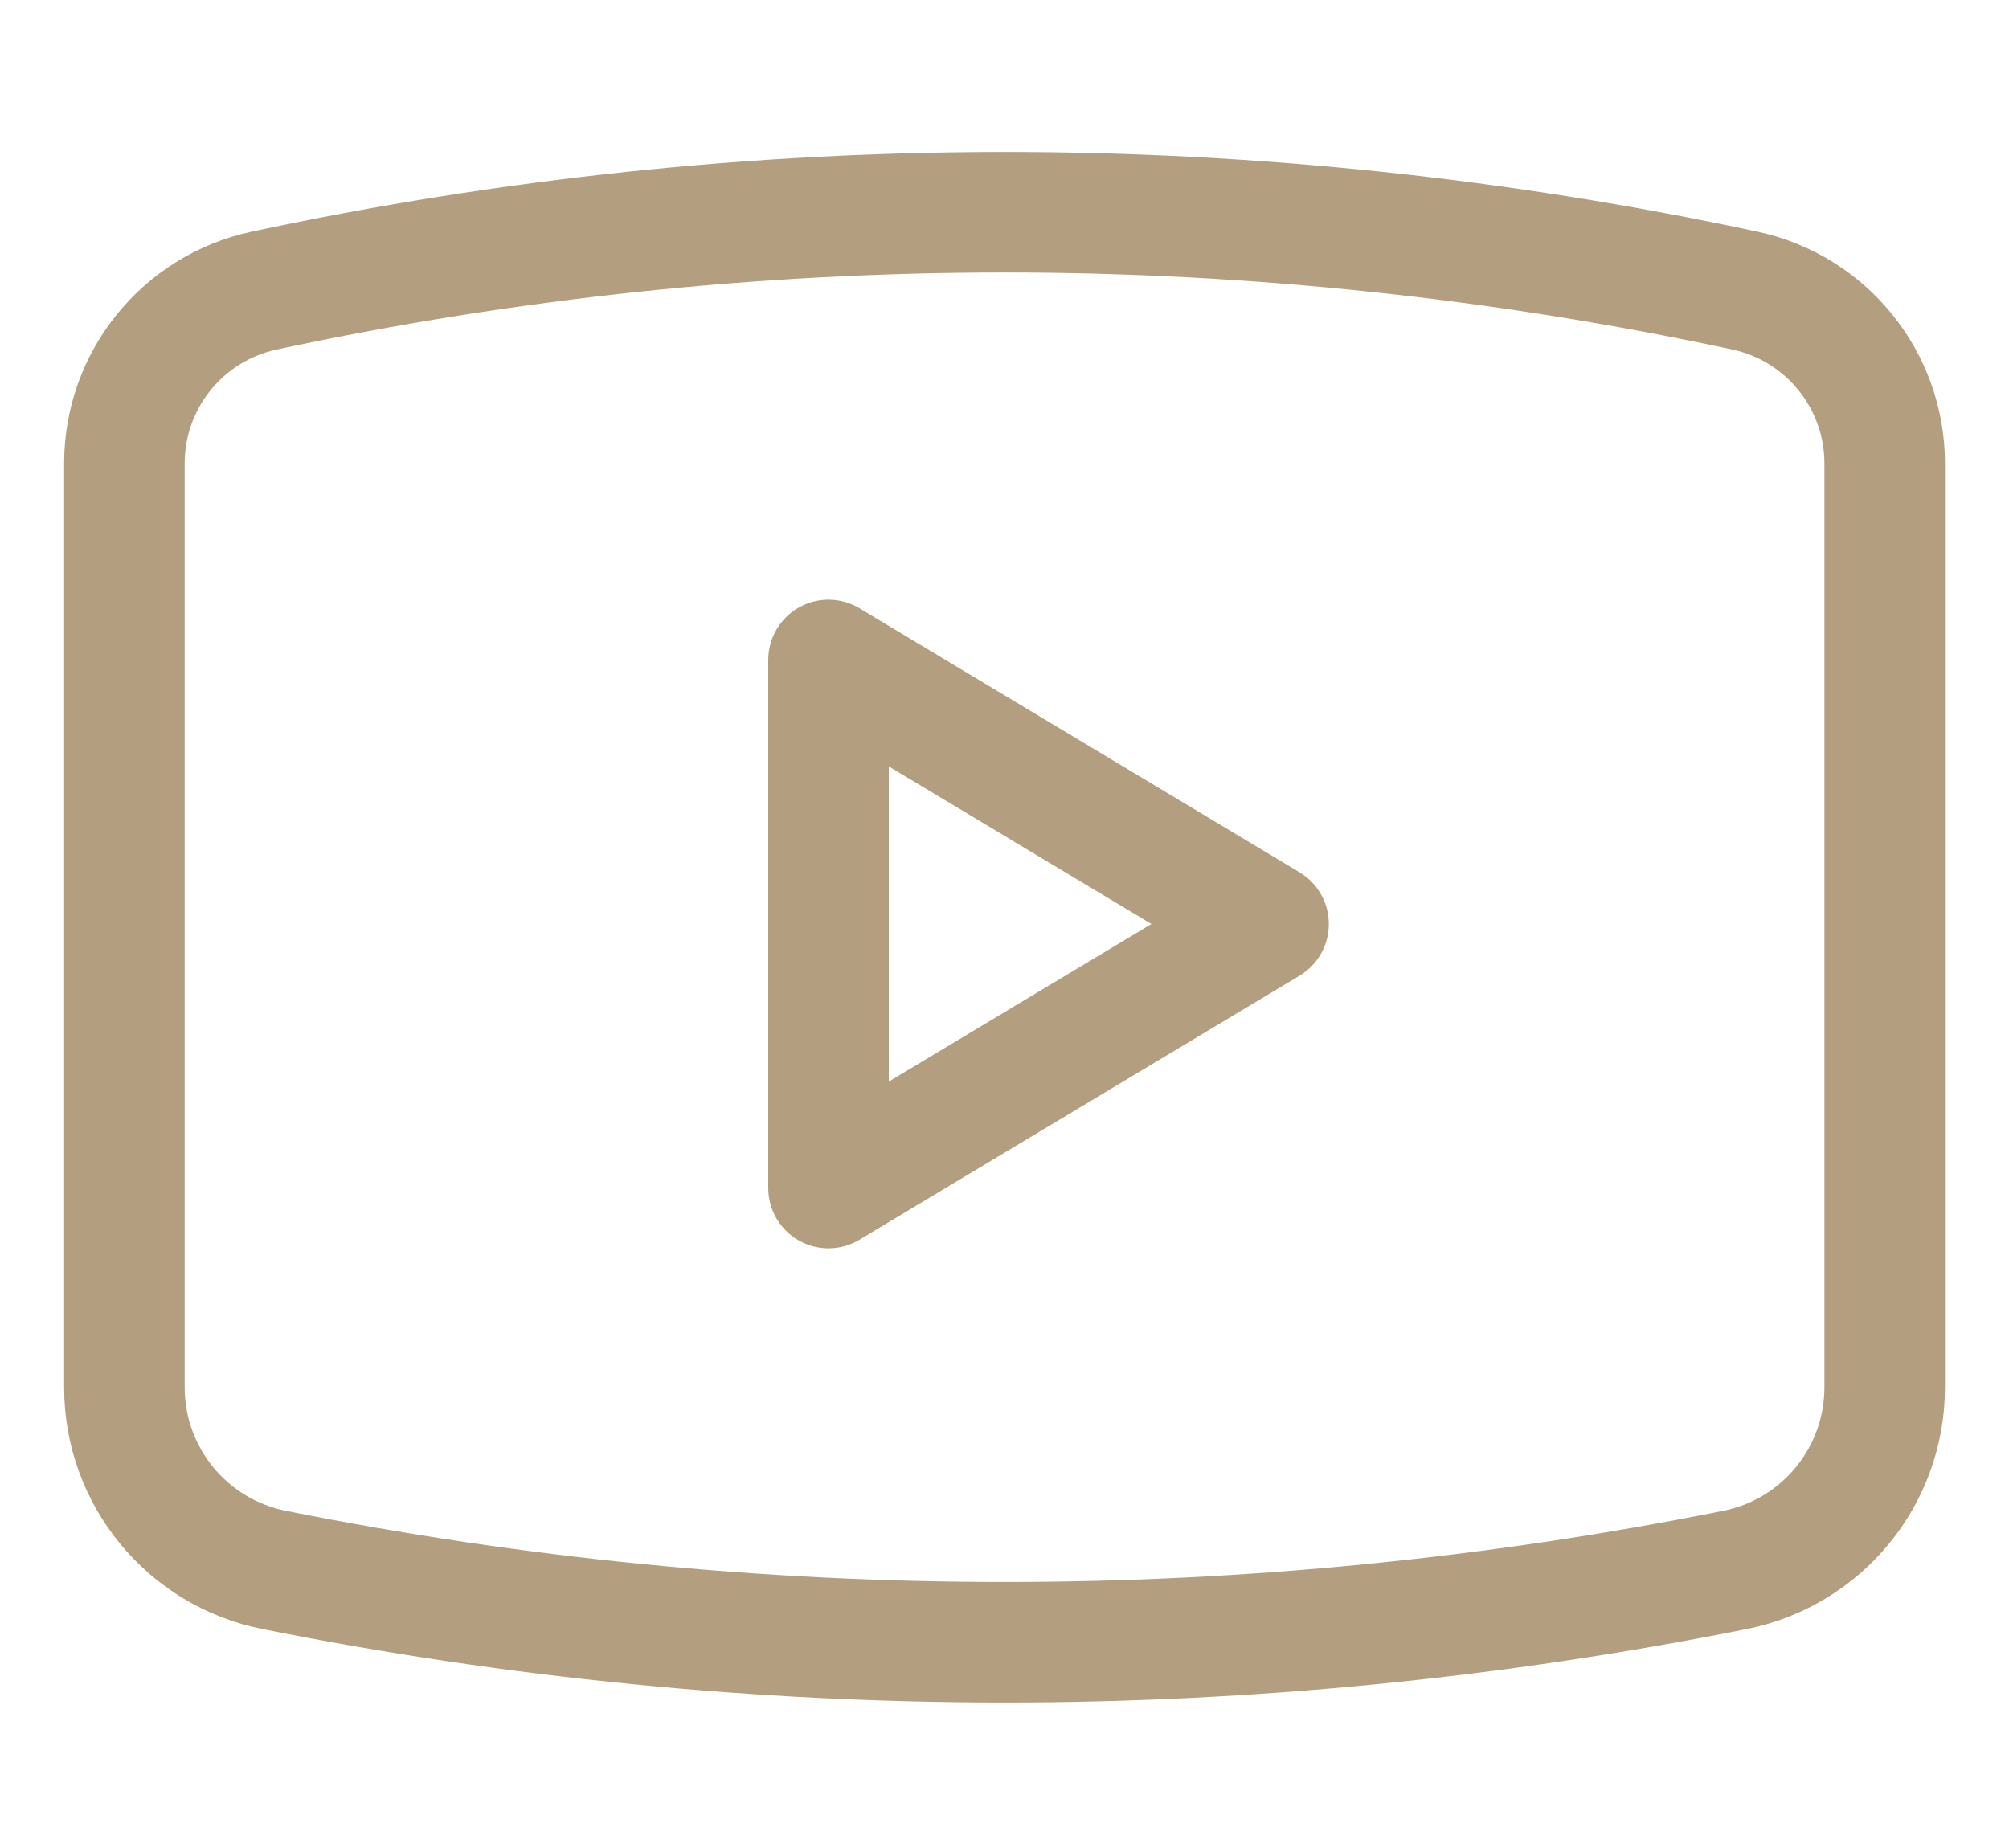
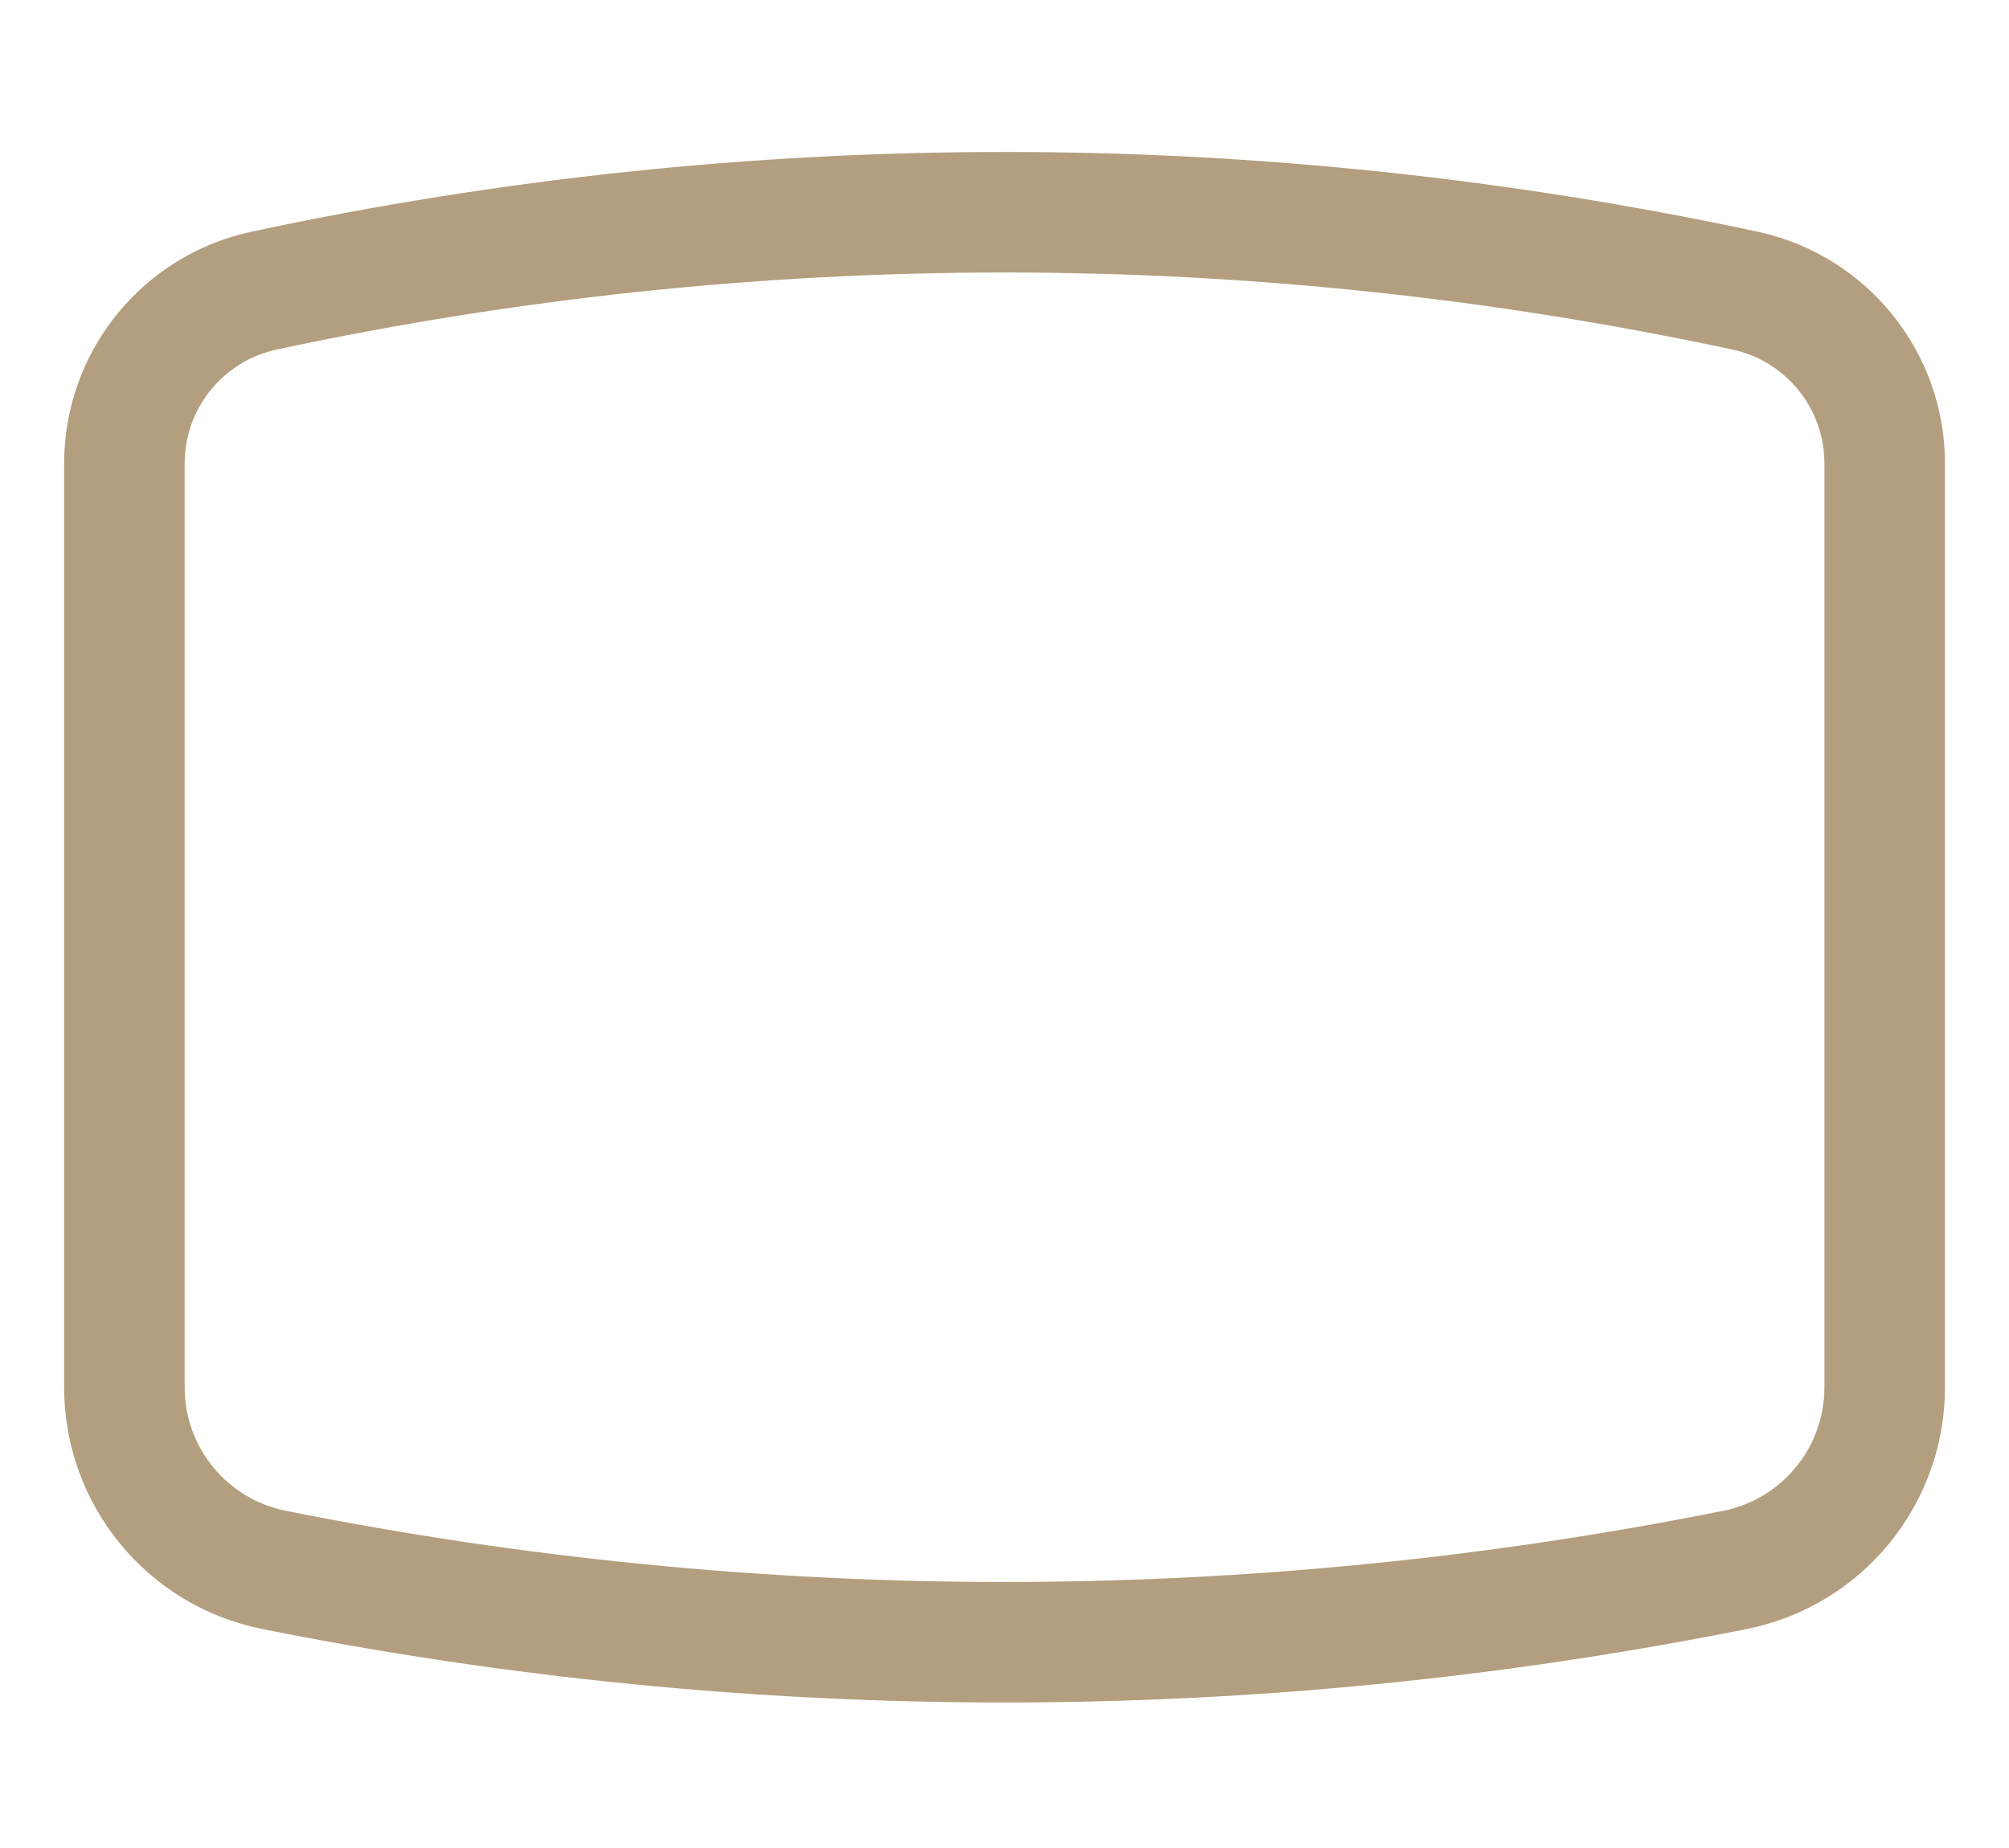
<svg xmlns="http://www.w3.org/2000/svg" width="25" height="23" viewBox="0 0 25 23" fill="none">
  <path d="M1.548 17.267V5.767C1.548 4.731 2.272 3.835 3.286 3.617C9.36 2.316 15.641 2.316 21.715 3.617C22.728 3.835 23.453 4.731 23.453 5.767V17.267C23.453 18.372 22.673 19.323 21.59 19.539C15.589 20.739 9.411 20.739 3.411 19.539C2.328 19.323 1.548 18.372 1.548 17.267Z" stroke="#B39F7F" stroke-width="1.5" stroke-linejoin="round" />
-   <path d="M10.31 14.786V8.214L15.786 11.5L10.31 14.786Z" stroke="#B39F7F" stroke-width="1.5" stroke-linejoin="round" />
</svg>